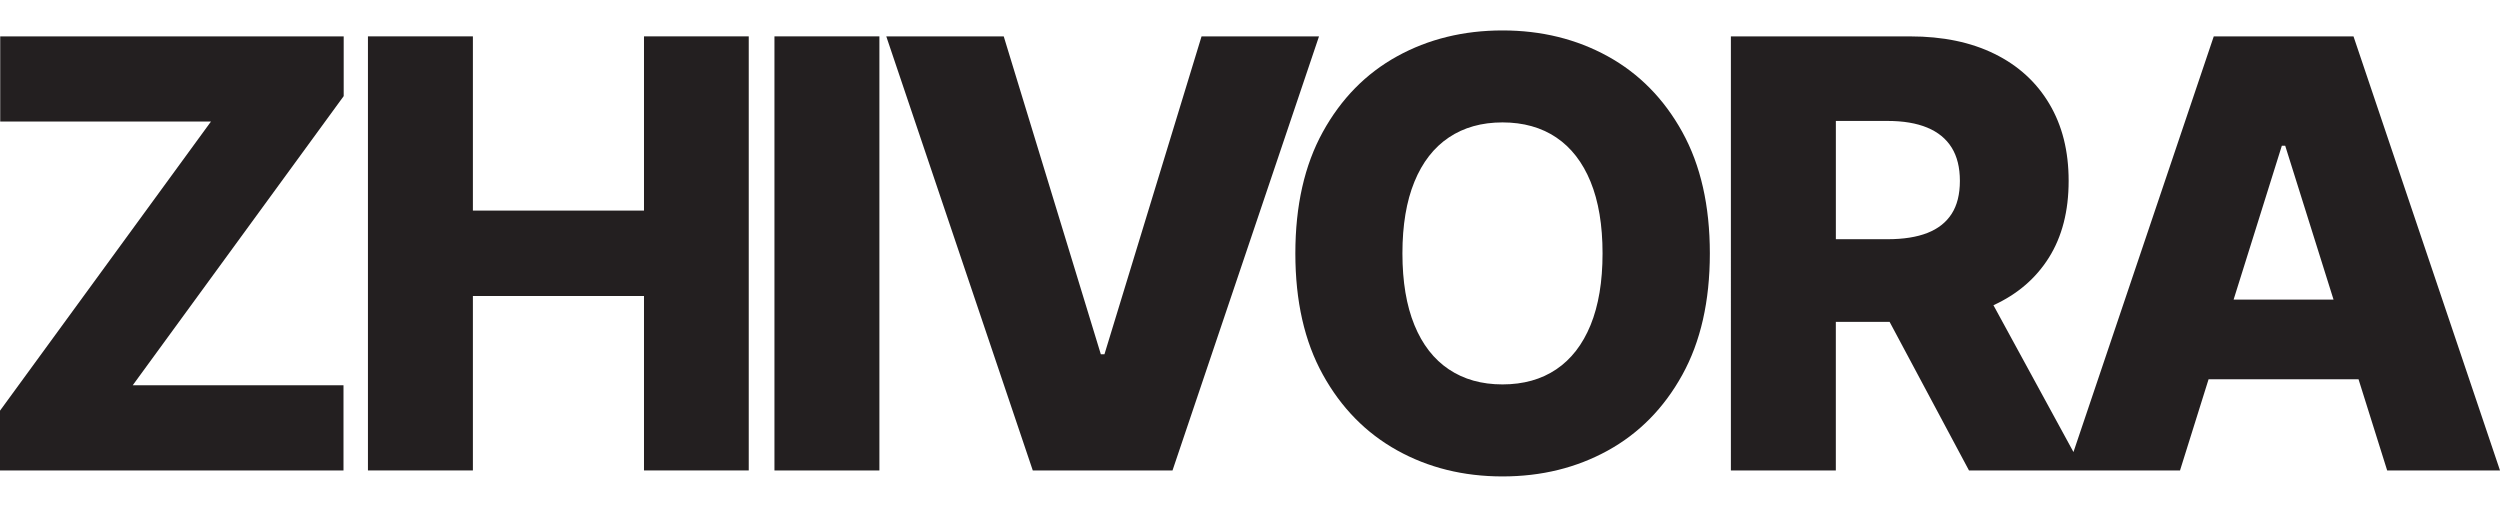
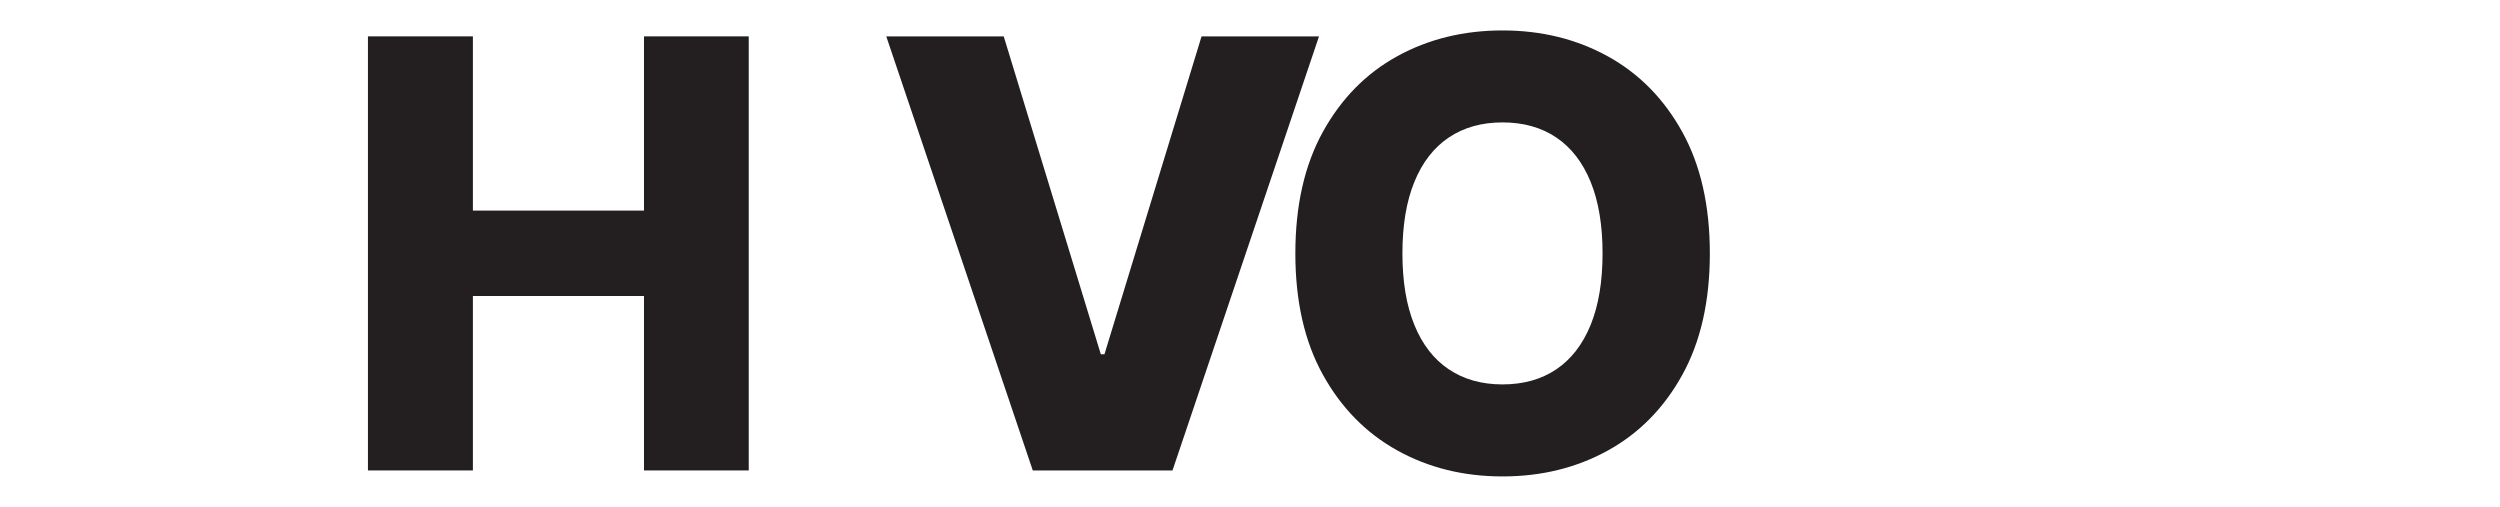
<svg xmlns="http://www.w3.org/2000/svg" id="Layer_2" data-name="Layer 2" width="1011.23" height="205" viewBox="0 0 1011.23 205">
  <defs>
    <style> .cls-1 { fill: #231f20; } </style>
  </defs>
-   <polygon class="cls-1" points=".09 49.17 85.33 49.17 0 166.12 0 190.29 138.94 190.29 138.94 155.83 53.69 155.83 139.02 38.88 139.02 14.71 .09 14.71 .09 49.17" />
  <polygon class="cls-1" points="260.49 85.18 191.28 85.18 191.28 14.71 148.83 14.71 148.83 190.29 191.28 190.29 191.28 119.73 260.49 119.73 260.49 190.29 302.86 190.29 302.86 14.71 260.49 14.71 260.49 85.18" />
-   <rect class="cls-1" x="313.26" y="14.71" width="42.45" height="175.59" />
  <polygon class="cls-1" points="486.02 14.71 446.74 143.31 445.28 143.31 406 14.71 358.49 14.71 417.75 190.29 474.27 190.29 533.53 14.71 486.02 14.71" />
  <path class="cls-1" d="M650.33,22.77c-12.67-6.97-26.86-10.46-42.58-10.46s-29.99,3.49-42.62,10.46c-12.64,6.97-22.66,17.18-30.06,30.61-7.41,13.43-11.11,29.81-11.11,49.13s3.7,35.6,11.11,49c7.4,13.4,17.42,23.62,30.06,30.65,12.63,7.03,26.84,10.55,42.62,10.55s29.92-3.49,42.58-10.46c12.66-6.97,22.71-17.17,30.14-30.61,7.43-13.43,11.15-29.81,11.15-49.13s-3.72-35.69-11.15-49.13c-7.43-13.43-17.48-23.63-30.14-30.61Zm-6.95,108.71c-3.23,7.89-7.86,13.86-13.89,17.92-6.03,4.06-13.28,6.09-21.74,6.09s-15.64-2.03-21.7-6.09c-6.06-4.06-10.71-10.03-13.93-17.92-3.23-7.89-4.85-17.55-4.85-28.98s1.62-21.09,4.85-28.98c3.23-7.89,7.88-13.86,13.93-17.92,6.06-4.06,13.29-6.09,21.7-6.09s15.71,2.03,21.74,6.09c6.03,4.06,10.66,10.03,13.89,17.92,3.23,7.89,4.84,17.55,4.84,28.98s-1.62,21.09-4.84,28.98Z" />
-   <path class="cls-1" d="M965.6,190.29h45.63L951.97,14.71h-56.52l-56.75,168.13-32.37-59.38c9.68-4.43,17.17-10.85,22.45-19.28,5.32-8.49,7.97-18.82,7.97-30.99s-2.6-22.39-7.8-31.17c-5.2-8.77-12.6-15.52-22.17-20.23-9.58-4.72-20.94-7.07-34.09-7.07h-72.56V190.29h42.45v-60.1h21.75l32.11,60.1h85.36l11.55-36.87h60.66l11.58,36.87ZM742.59,48.92h20.93c6.35,0,11.69,.9,16.04,2.7,4.34,1.8,7.63,4.49,9.86,8.06,2.23,3.57,3.34,8.07,3.34,13.5s-1.12,9.88-3.34,13.33c-2.23,3.46-5.5,6.03-9.82,7.72-4.32,1.69-9.68,2.53-16.08,2.53h-20.93V48.92Zm160.88,72.28l19.51-62.24h1.37l19.55,62.24h-40.43Z" />
</svg>